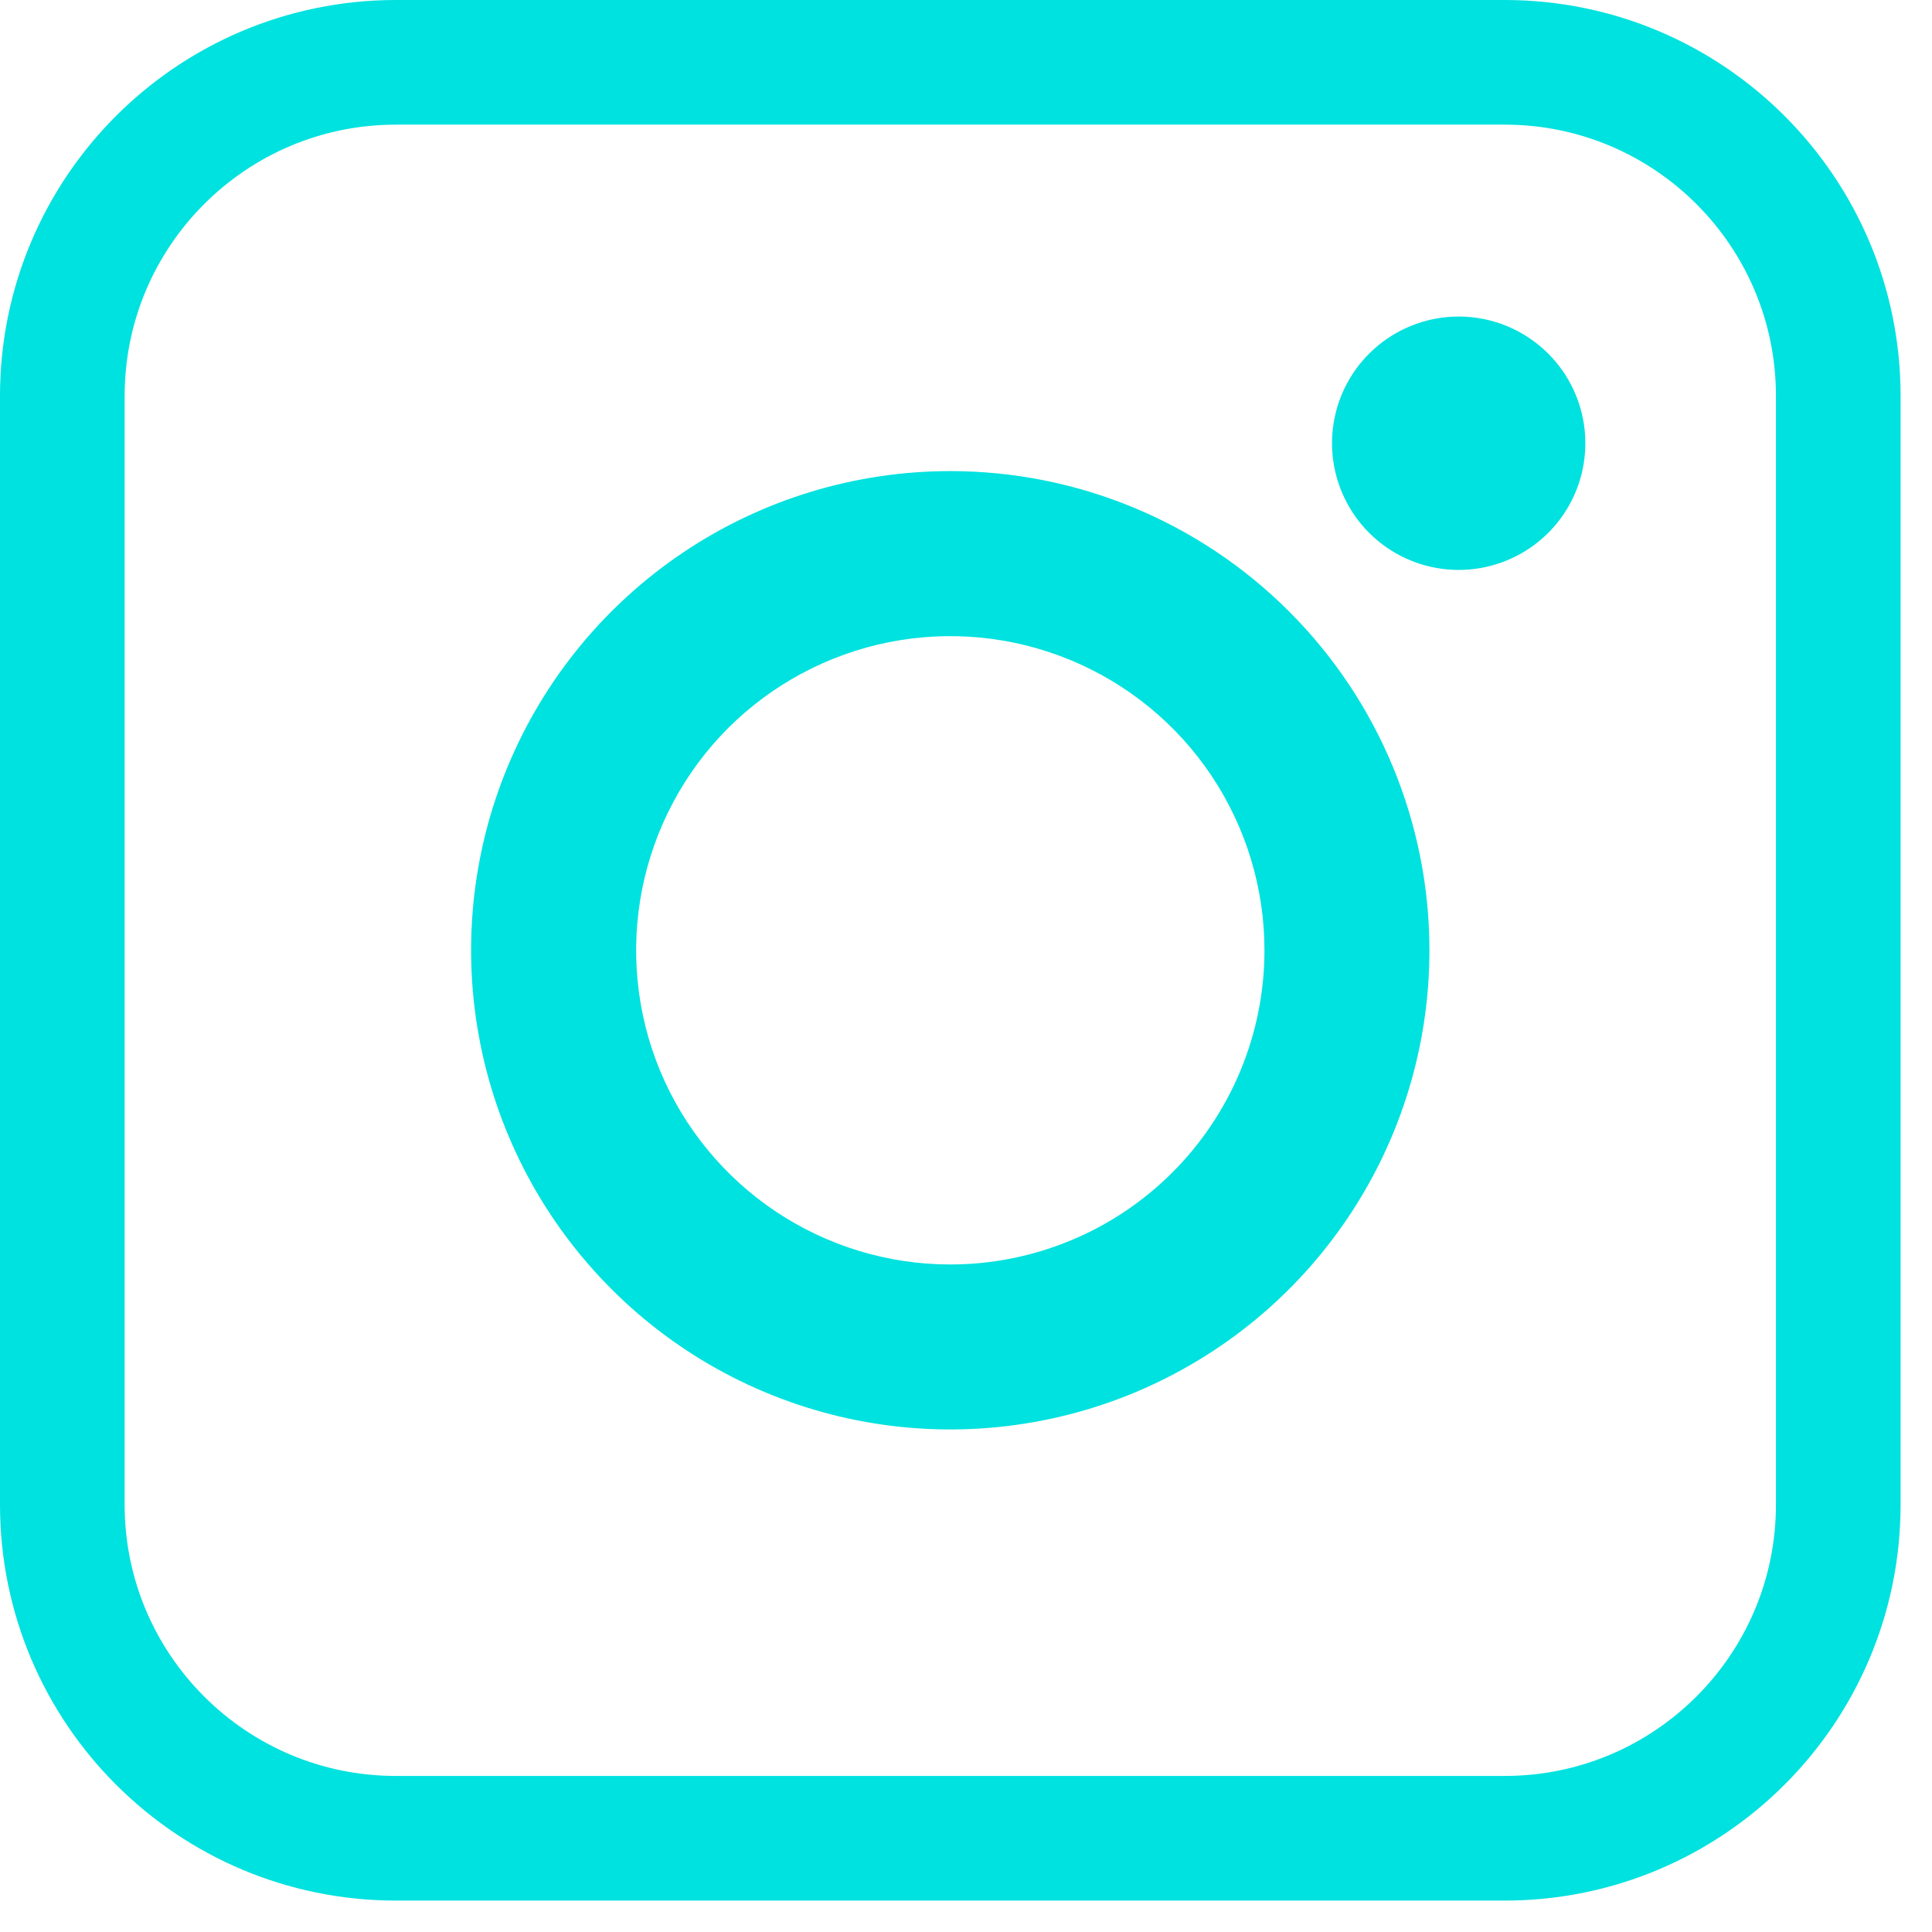
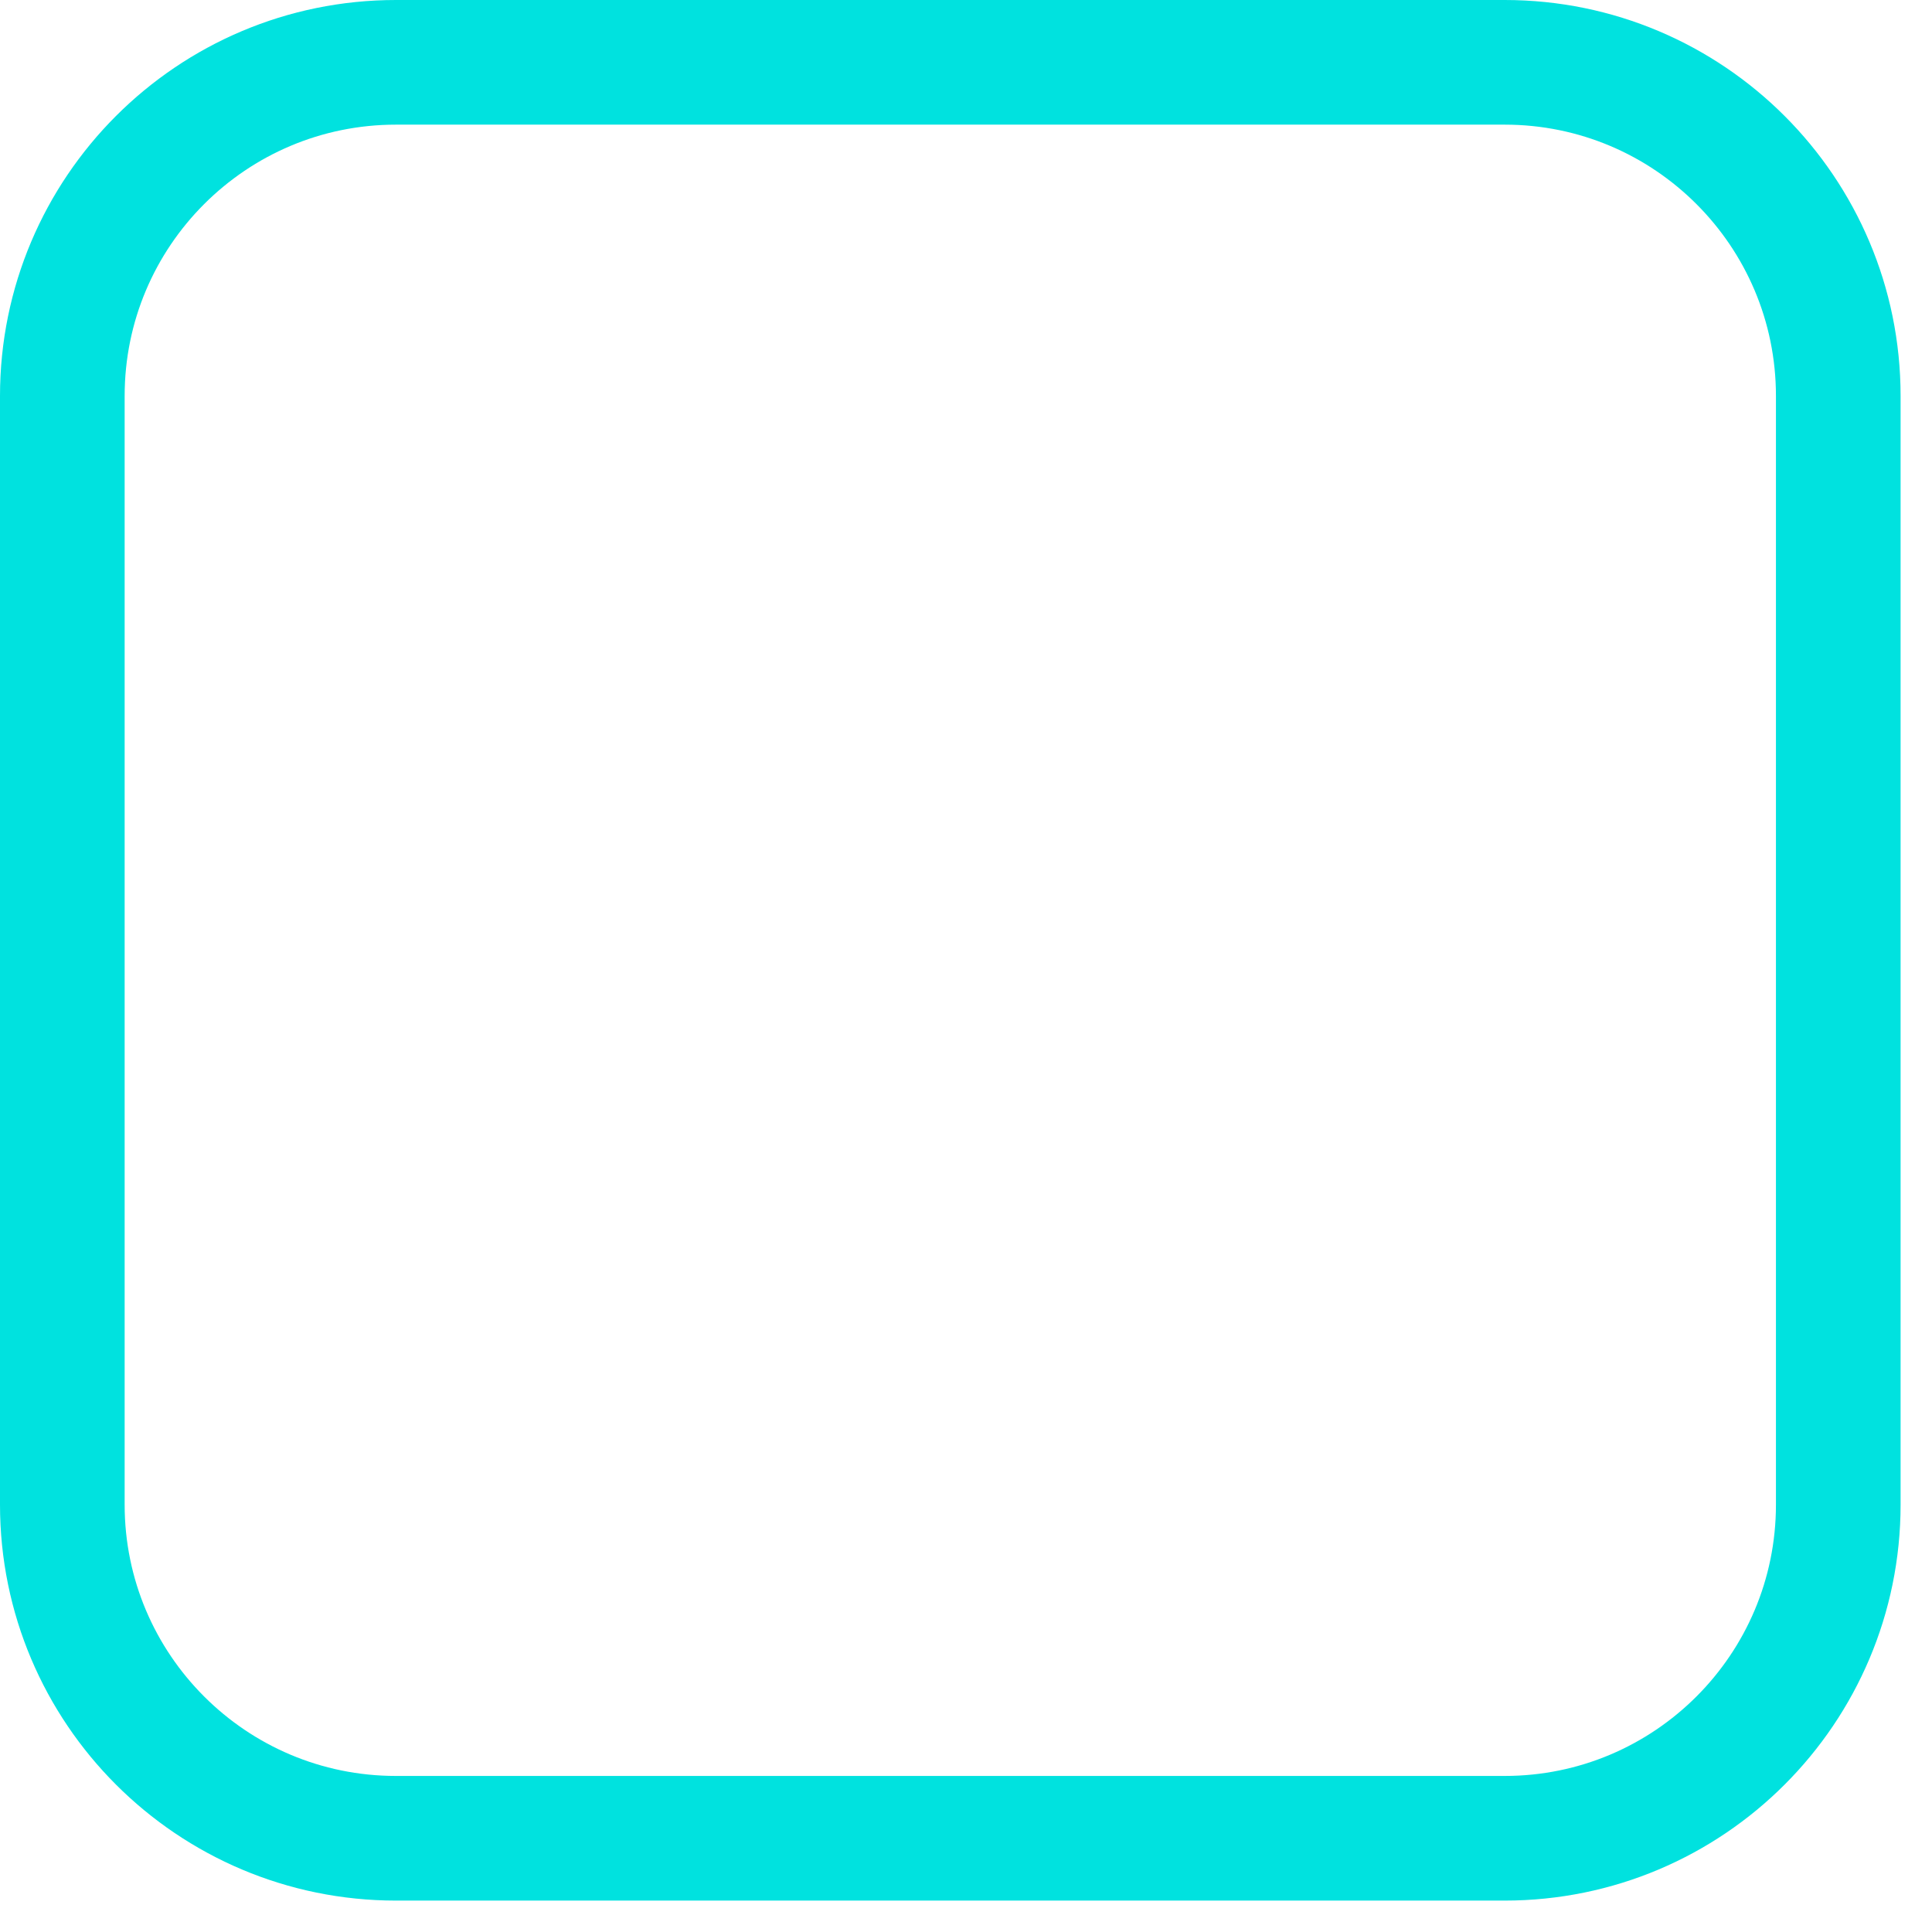
<svg xmlns="http://www.w3.org/2000/svg" width="31" height="31" viewBox="0 0 31 31" fill="none">
  <path d="M6.354 1H24.143C27.099 1 29.496 3.397 29.496 6.354V24.143C29.496 27.099 27.099 29.496 24.143 29.496H6.354C3.397 29.496 1 27.099 1 24.143V6.354C1 3.397 3.397 1 6.354 1Z" stroke="#00E2DF" stroke-width="2" />
-   <path d="M15.248 7.559C17.287 7.559 19.242 8.369 20.684 9.811C22.126 11.253 22.936 13.209 22.936 15.248C22.936 16.768 22.486 18.255 21.641 19.519C20.796 20.784 19.595 21.769 18.19 22.351C16.785 22.933 15.239 23.085 13.748 22.789C12.256 22.492 10.886 21.76 9.811 20.684C8.736 19.609 8.003 18.239 7.707 16.748C7.41 15.256 7.562 13.71 8.144 12.305C8.726 10.9 9.712 9.7 10.976 8.855C12.24 8.01 13.727 7.559 15.248 7.559ZM17.176 10.591C16.255 10.209 15.242 10.11 14.264 10.304C13.287 10.499 12.388 10.979 11.683 11.683C10.978 12.388 10.499 13.287 10.304 14.264C10.11 15.242 10.209 16.256 10.59 17.177C10.972 18.098 11.618 18.885 12.447 19.439C13.276 19.993 14.251 20.289 15.248 20.289C16.584 20.289 17.867 19.758 18.812 18.812C19.757 17.867 20.289 16.585 20.289 15.248C20.289 14.251 19.993 13.276 19.439 12.447C18.885 11.618 18.097 10.972 17.176 10.591ZM23.407 5.079C23.945 5.079 24.461 5.293 24.842 5.674C25.175 6.006 25.382 6.444 25.428 6.912C25.474 7.38 25.357 7.85 25.096 8.241C24.835 8.632 24.446 8.921 23.996 9.057C23.546 9.194 23.062 9.17 22.627 8.99C22.193 8.81 21.834 8.485 21.613 8.07C21.391 7.655 21.32 7.176 21.412 6.715C21.503 6.253 21.753 5.838 22.117 5.54C22.48 5.242 22.936 5.079 23.407 5.079Z" fill="#00E2DF" />
</svg>